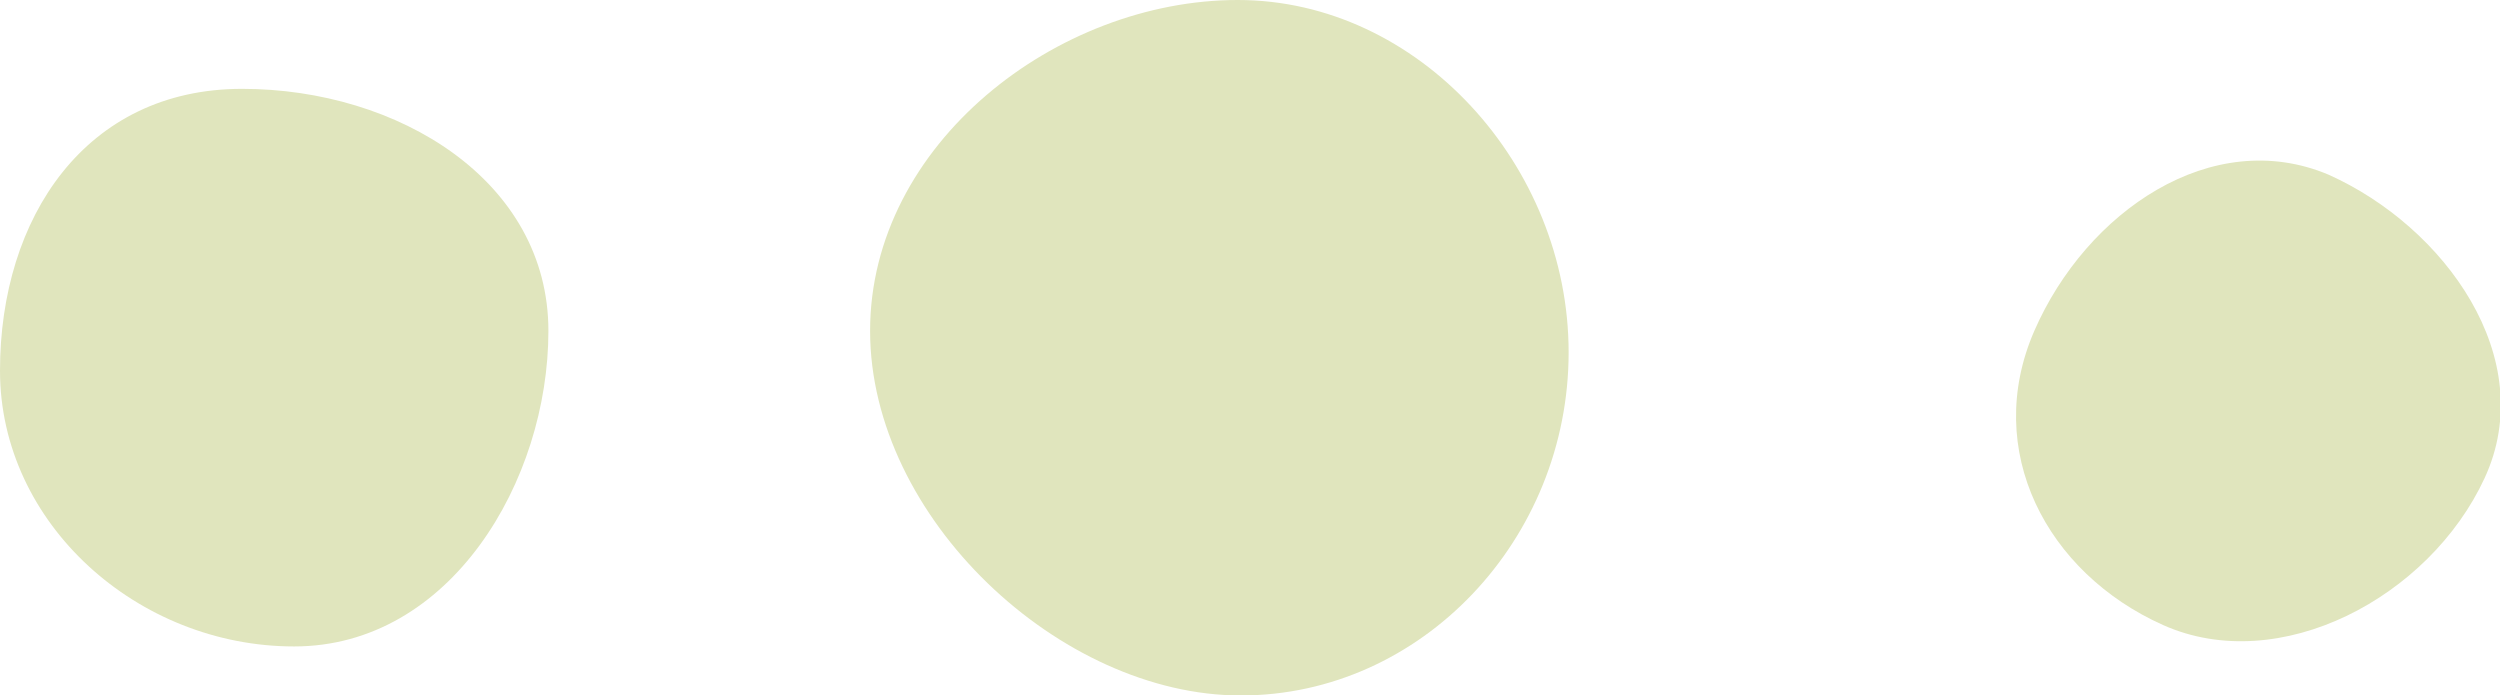
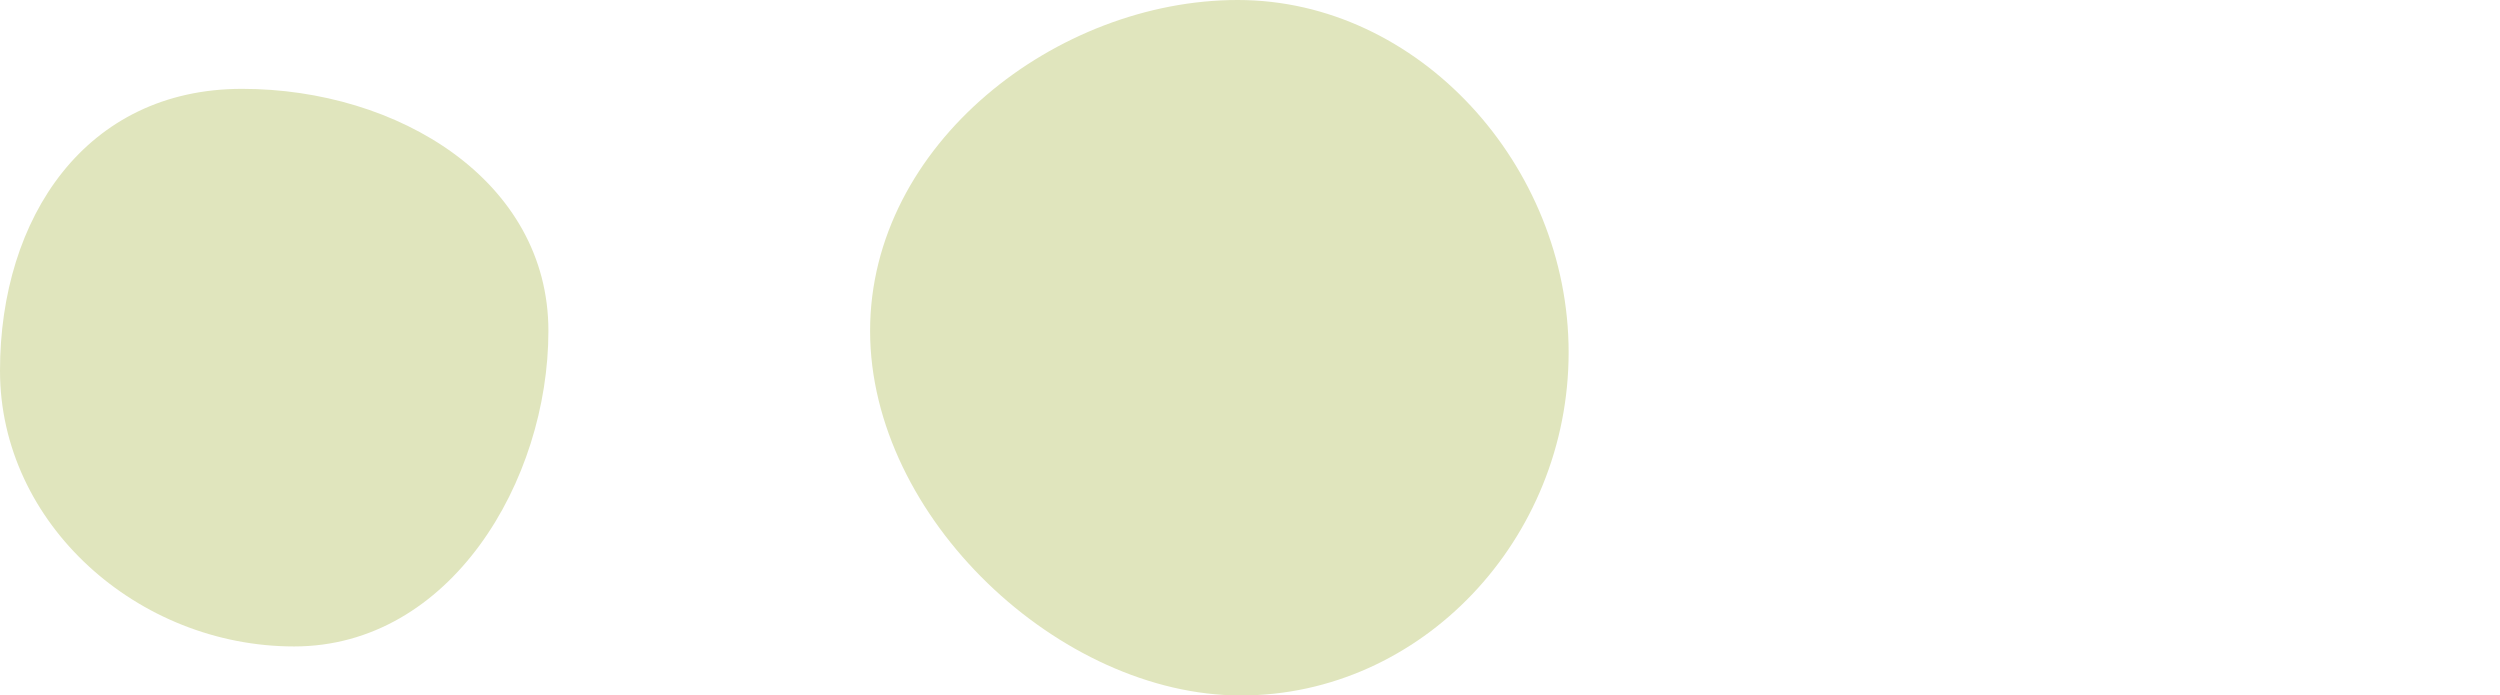
<svg xmlns="http://www.w3.org/2000/svg" version="1.1" id="Calque_1" x="0px" y="0px" viewBox="0 0 81.6 22.7" style="enable-background:new 0 0 81.6 22.7;" xml:space="preserve">
  <style type="text/css">
	.st0{fill:#E0E5BD;}
</style>
  <path class="st0" d="M51.2,11.5c0,6.1-4.8,11.2-10.7,11.2s-12.1-5.8-12.1-11.9S34.5,0,40.4,0S51.2,5.4,51.2,11.5z" />
  <path class="st0" d="M17.9,10.8c0,4.9-3.2,10.3-8.3,10.3s-9.6-4-9.6-9s2.8-9.2,7.9-9.2S17.9,5.9,17.9,10.8z" />
-   <path class="st0" d="M76,5.7c3.8,1.7,6.9,6,5.1,9.9s-6.7,6.5-10.5,4.8c-3.8-1.7-5.9-5.7-4.2-9.6S72.2,4.1,76,5.7z" />
</svg>